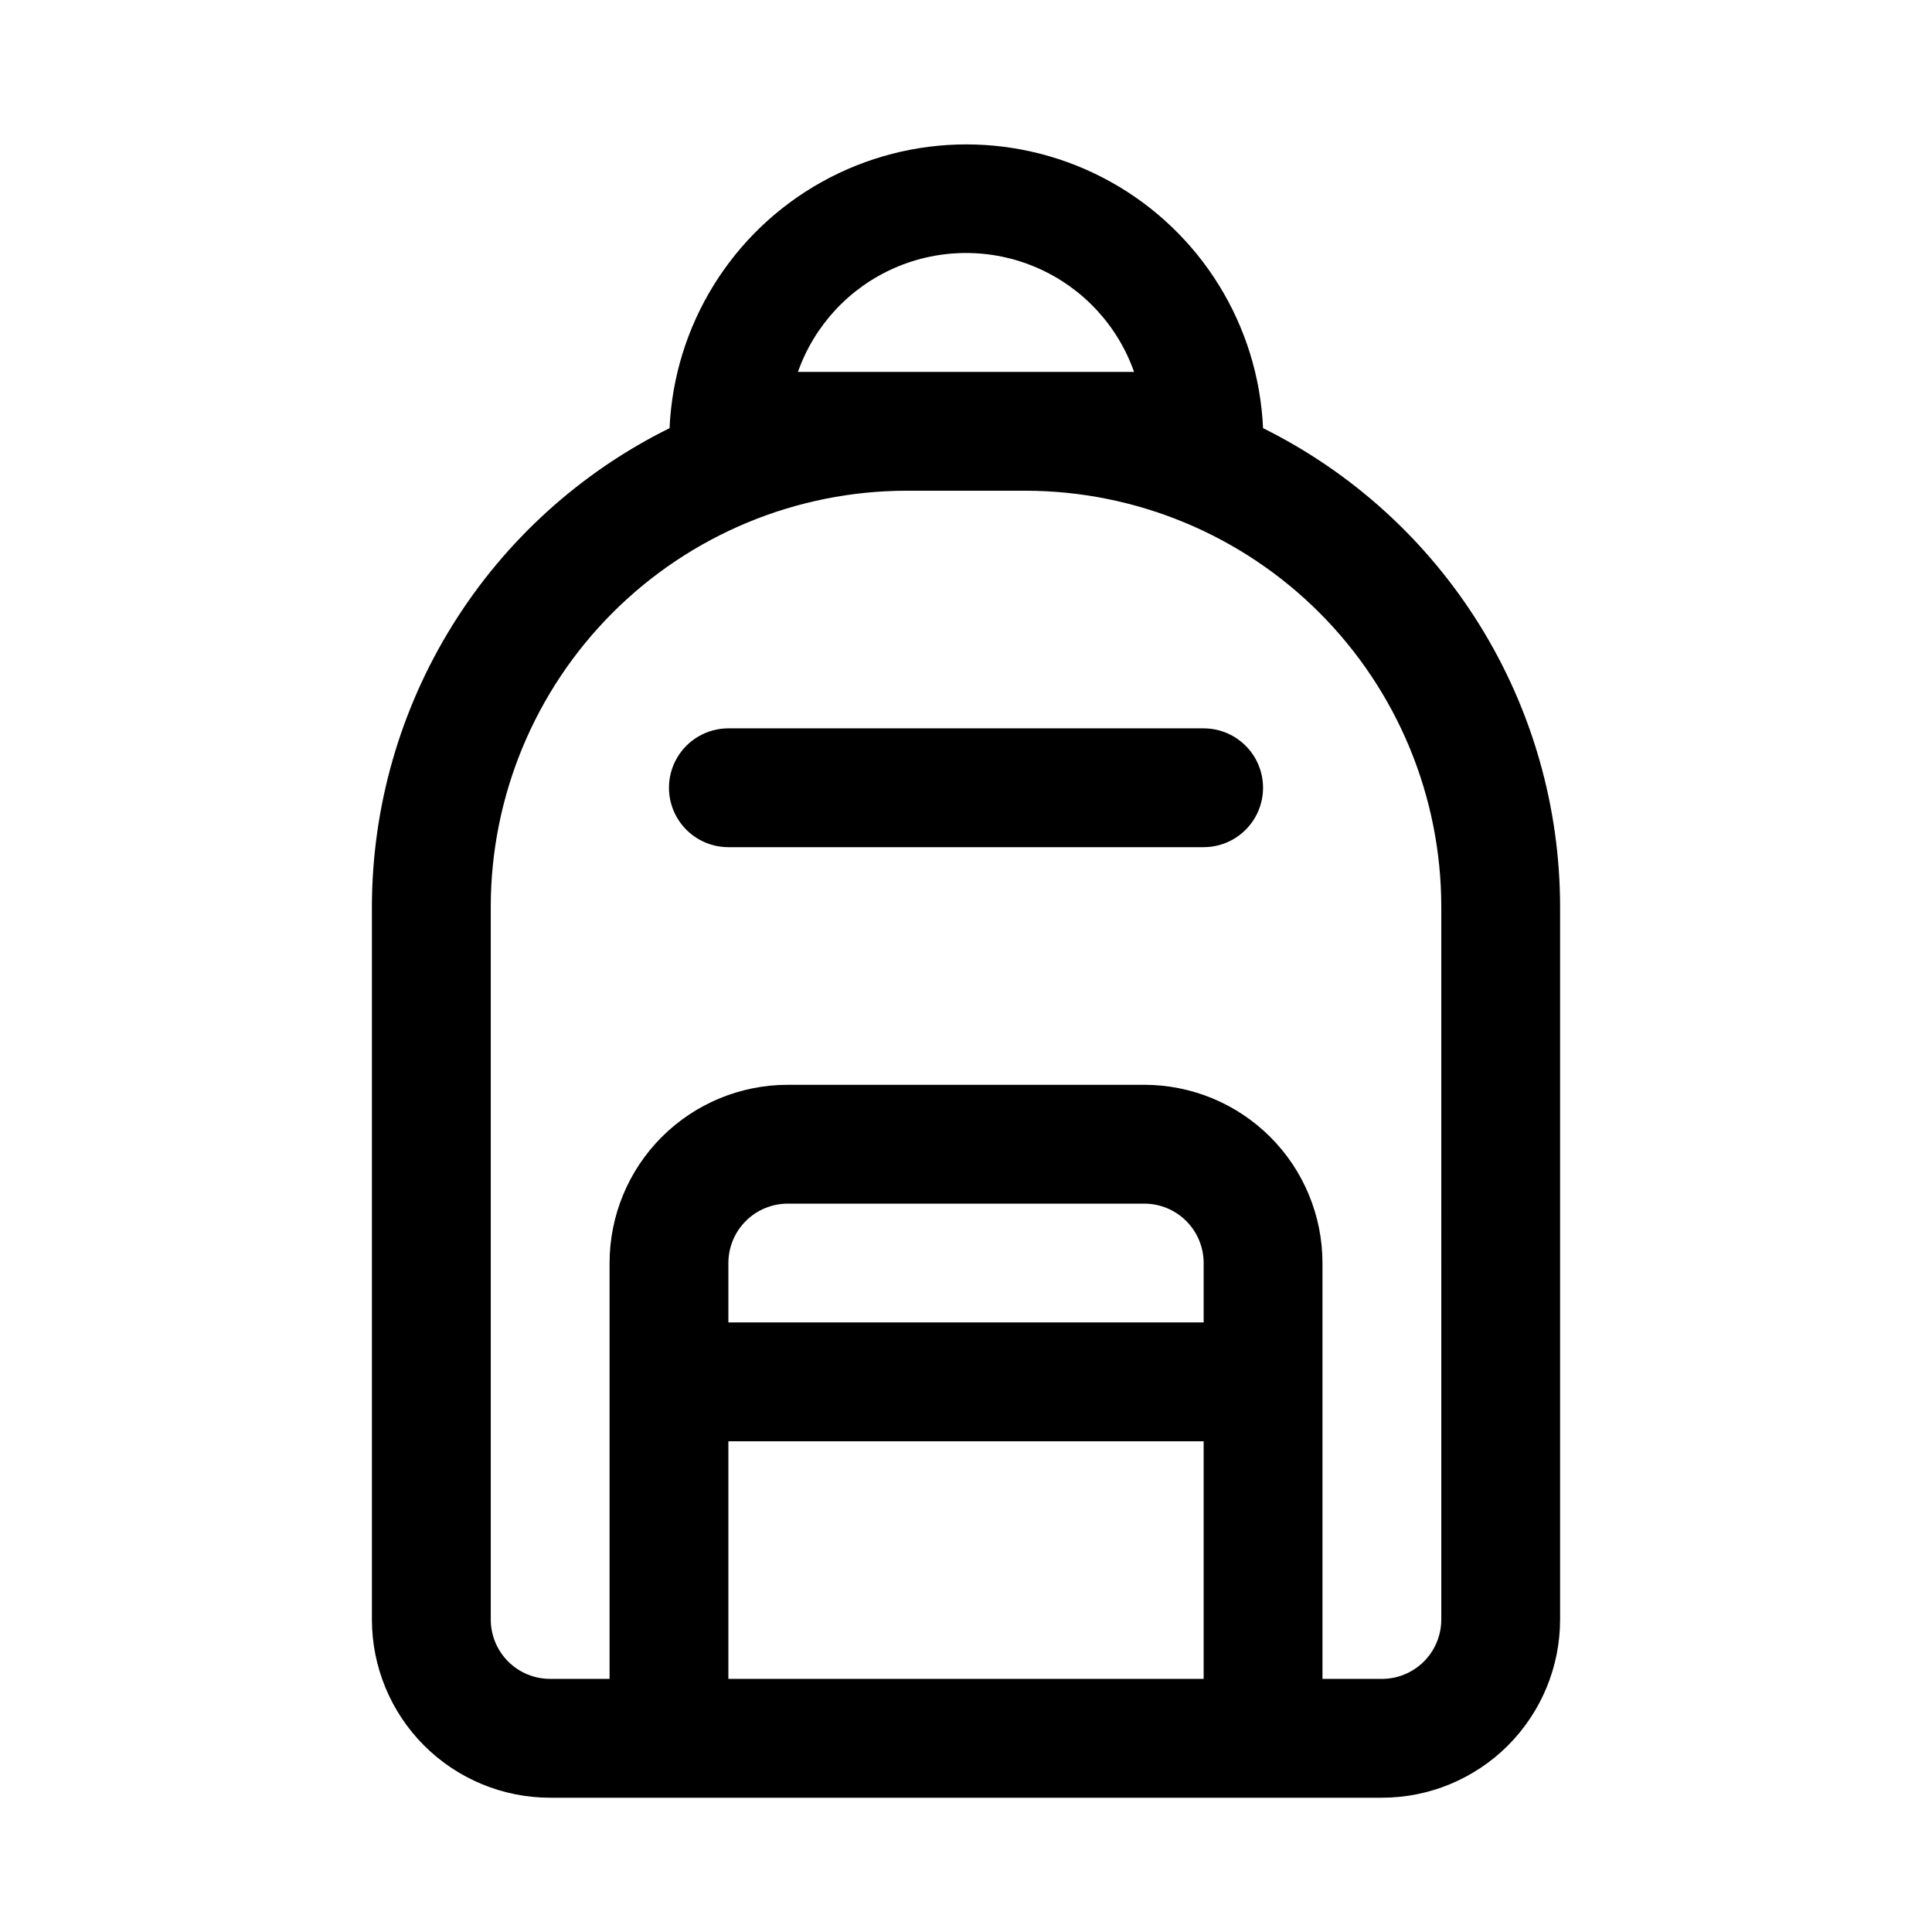
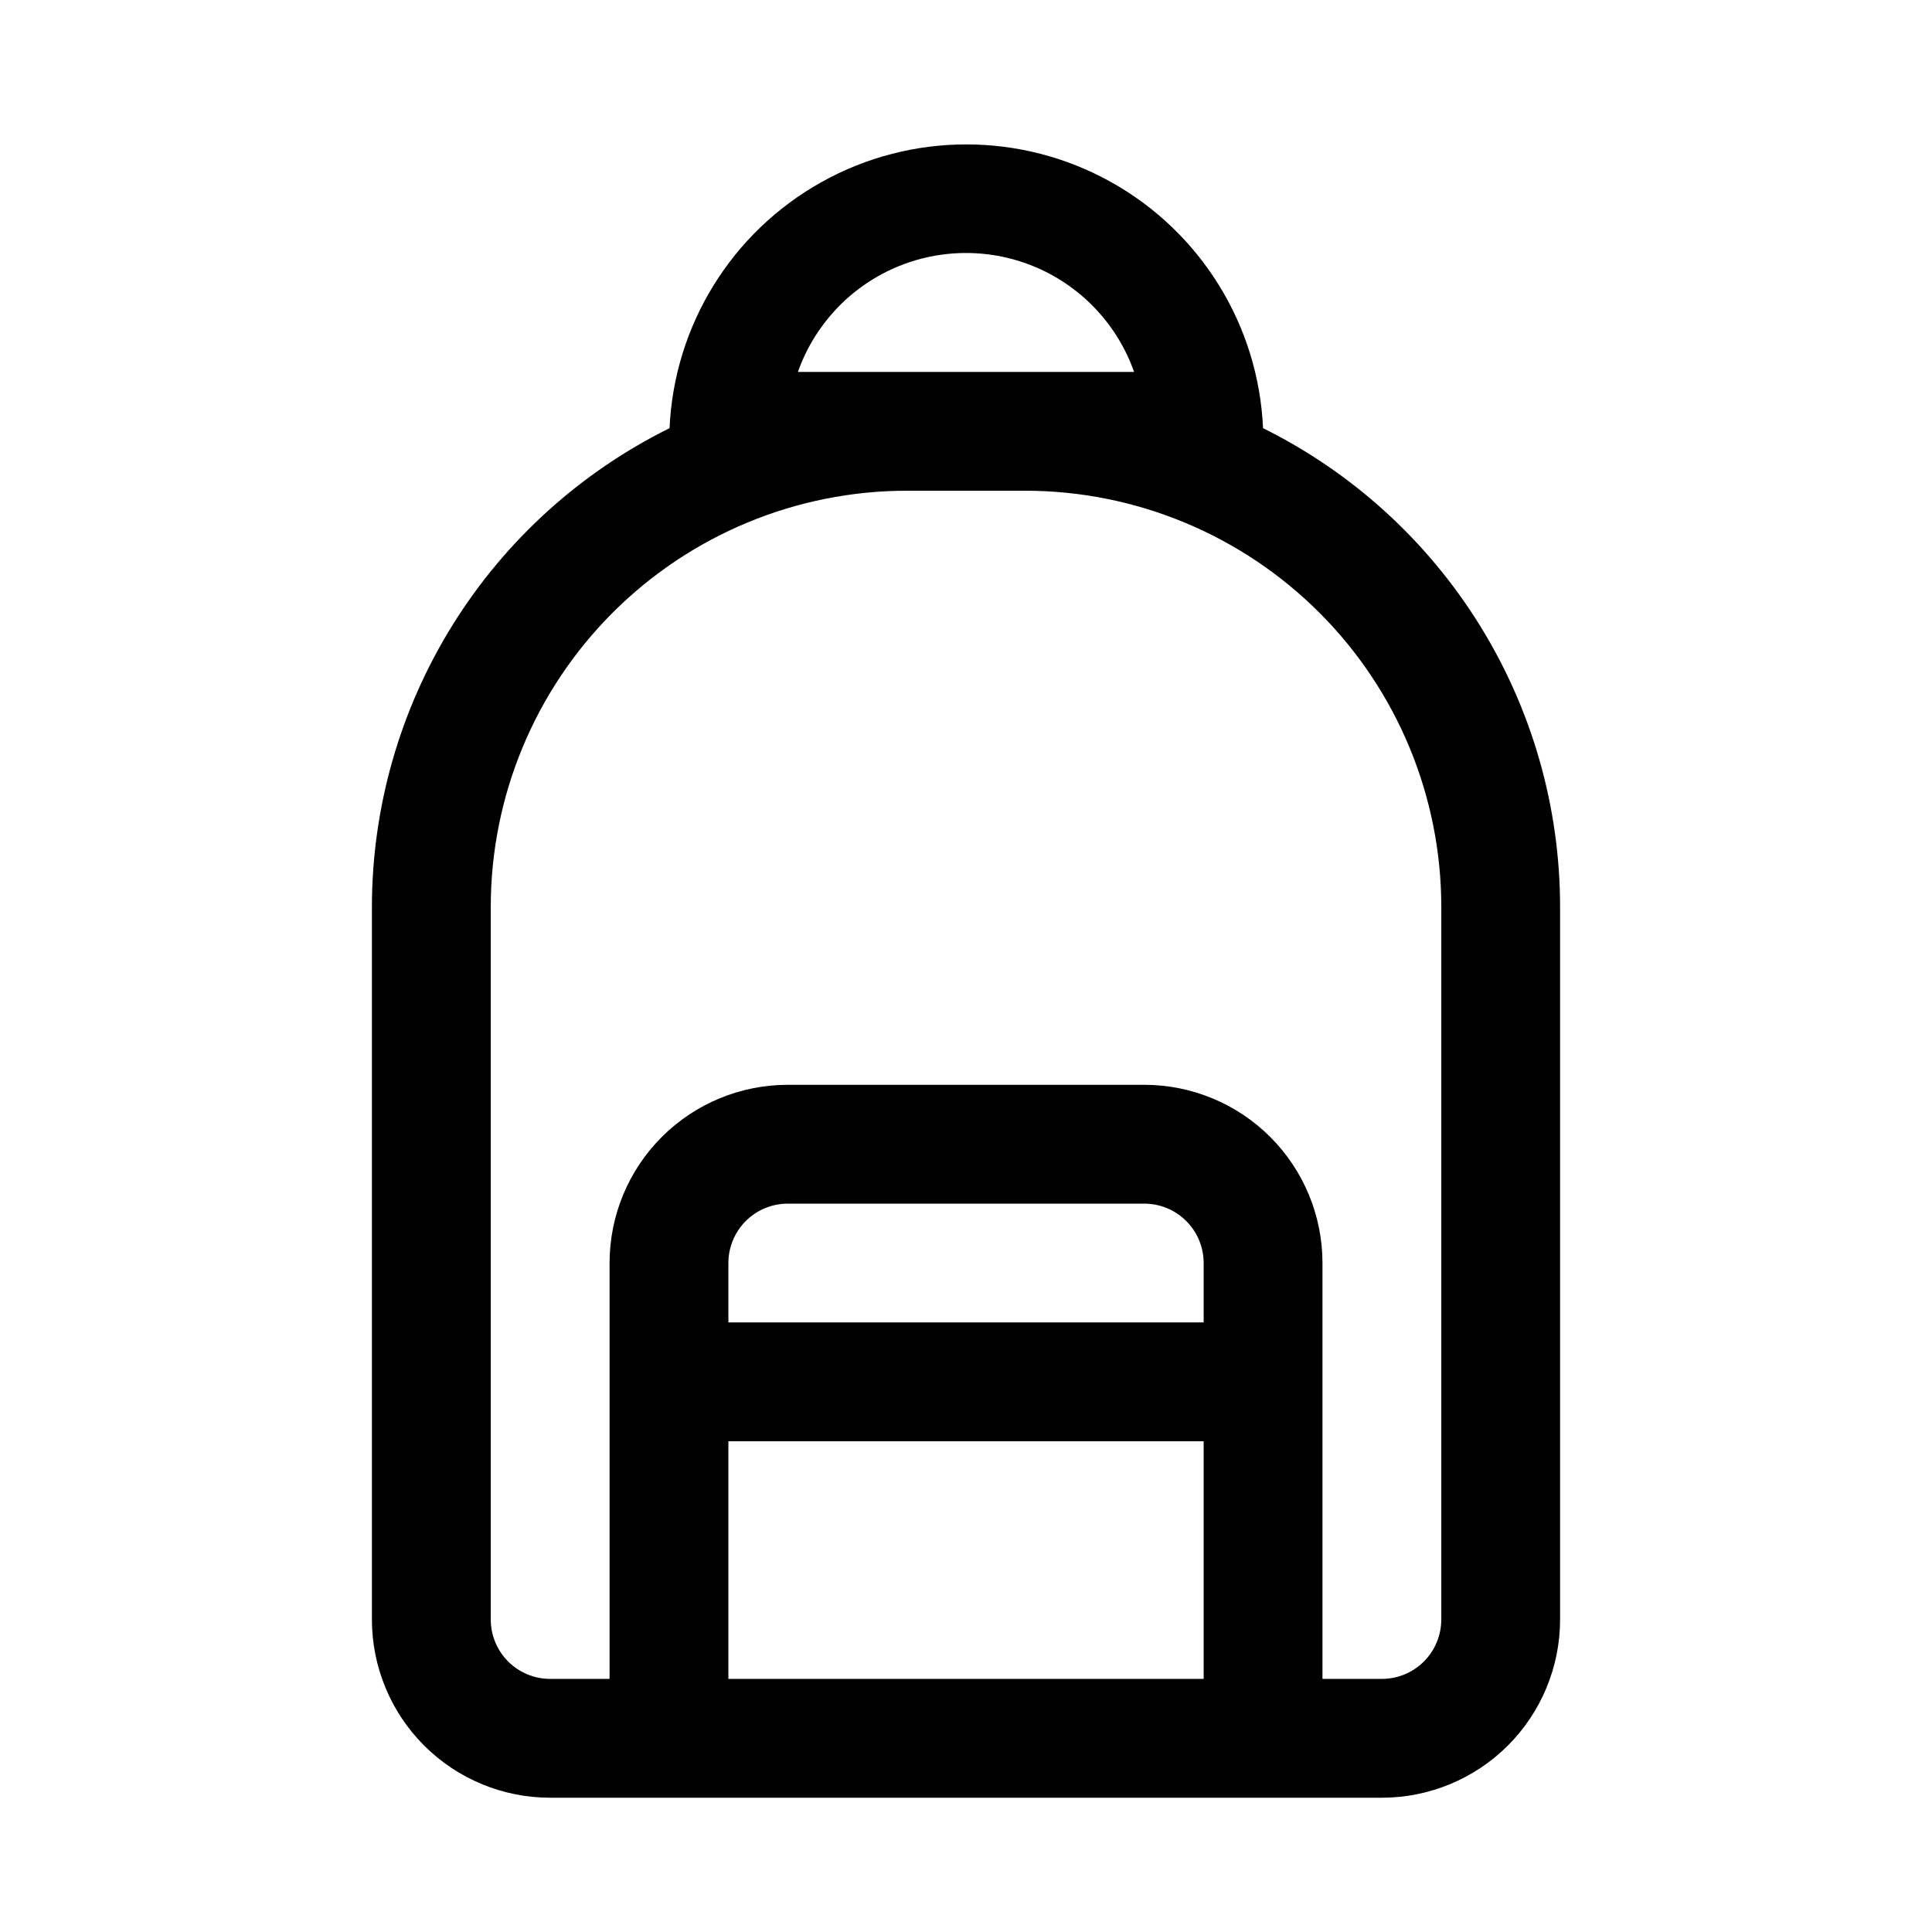
<svg xmlns="http://www.w3.org/2000/svg" fill="#000000" width="800px" height="800px" version="1.1" viewBox="144 144 512 512">
  <g>
    <path d="m478.72 257.47c-1.219-27.262-16.469-51.945-40.301-65.234s-52.848-13.289-76.68 0-39.082 37.973-40.301 65.234c-23.648 11.695-43.562 29.758-57.496 52.16-13.938 22.398-21.34 48.246-21.383 74.625v188.93c0 12.527 4.977 24.539 13.832 33.398 8.859 8.855 20.871 13.832 33.398 13.832h220.42c12.527 0 24.539-4.977 33.398-13.832 8.855-8.859 13.832-20.871 13.832-33.398v-188.93c-0.027-26.363-7.406-52.199-21.316-74.598-13.906-22.398-33.785-40.473-57.402-52.188zm-123.26-14.91c4.363-12.363 13.672-22.359 25.691-27.59 12.023-5.231 25.68-5.231 37.699 0 12.023 5.231 21.328 15.227 25.691 27.59zm107.52 251.9h-125.95v-15.742c0-4.176 1.656-8.18 4.609-11.133 2.953-2.953 6.957-4.609 11.133-4.609h94.465c4.176 0 8.18 1.656 11.133 4.609 2.953 2.953 4.613 6.957 4.613 11.133zm-125.95 94.465v-62.977h125.95v62.977zm188.93-15.742h-0.004c0 4.176-1.656 8.18-4.609 11.133s-6.957 4.609-11.133 4.609h-15.746v-110.21c0-12.527-4.973-24.539-13.832-33.398-8.859-8.859-20.871-13.832-33.398-13.832h-94.465c-12.527 0-24.539 4.973-33.398 13.832-8.855 8.859-13.832 20.871-13.832 33.398v110.21h-15.746c-4.176 0-8.18-1.656-11.133-4.609s-4.609-6.957-4.609-11.133v-188.93c0.031-29.219 11.656-57.23 32.316-77.891 20.66-20.66 48.672-32.285 77.891-32.316h31.488c29.219 0.031 57.23 11.656 77.895 32.316 20.66 20.66 32.281 48.672 32.312 77.891z" />
-     <path d="m462.98 337.02h-125.95c-5.625 0-10.824 3-13.637 7.871-2.812 4.871-2.812 10.871 0 15.742 2.812 4.871 8.012 7.875 13.637 7.875h125.95c5.621 0 10.82-3.004 13.633-7.875 2.812-4.871 2.812-10.871 0-15.742-2.812-4.871-8.012-7.871-13.633-7.871z" />
  </g>
</svg>